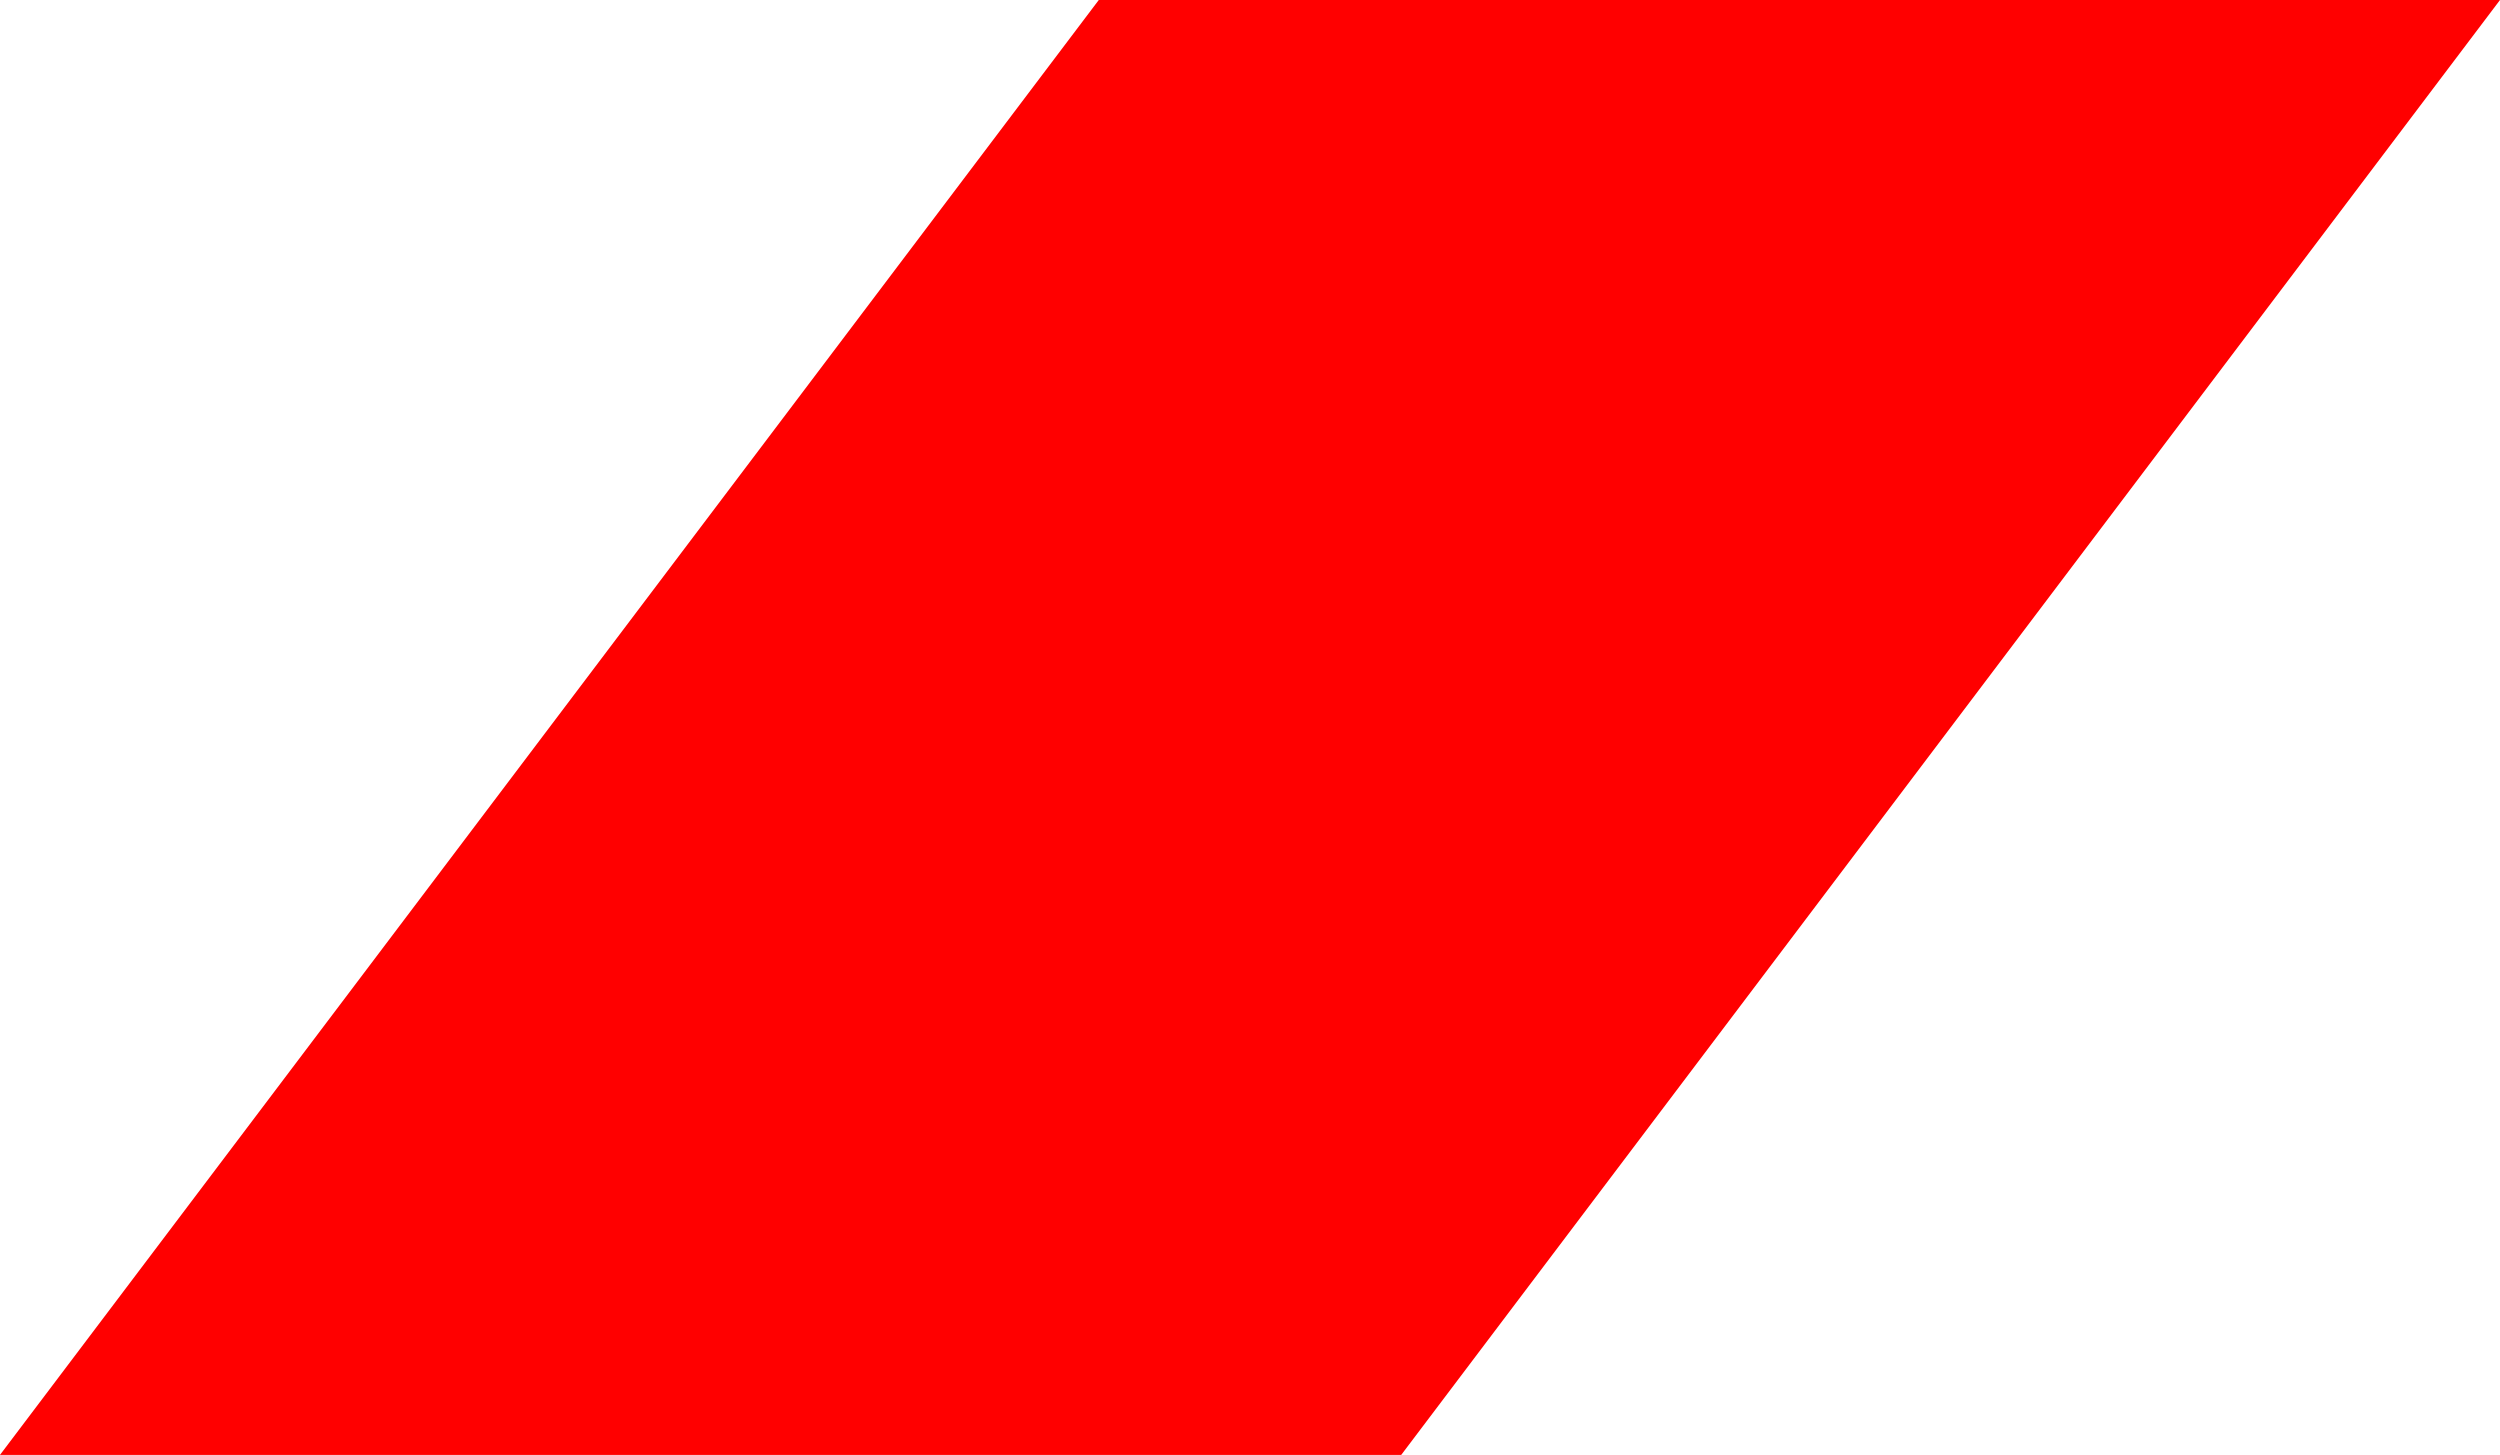
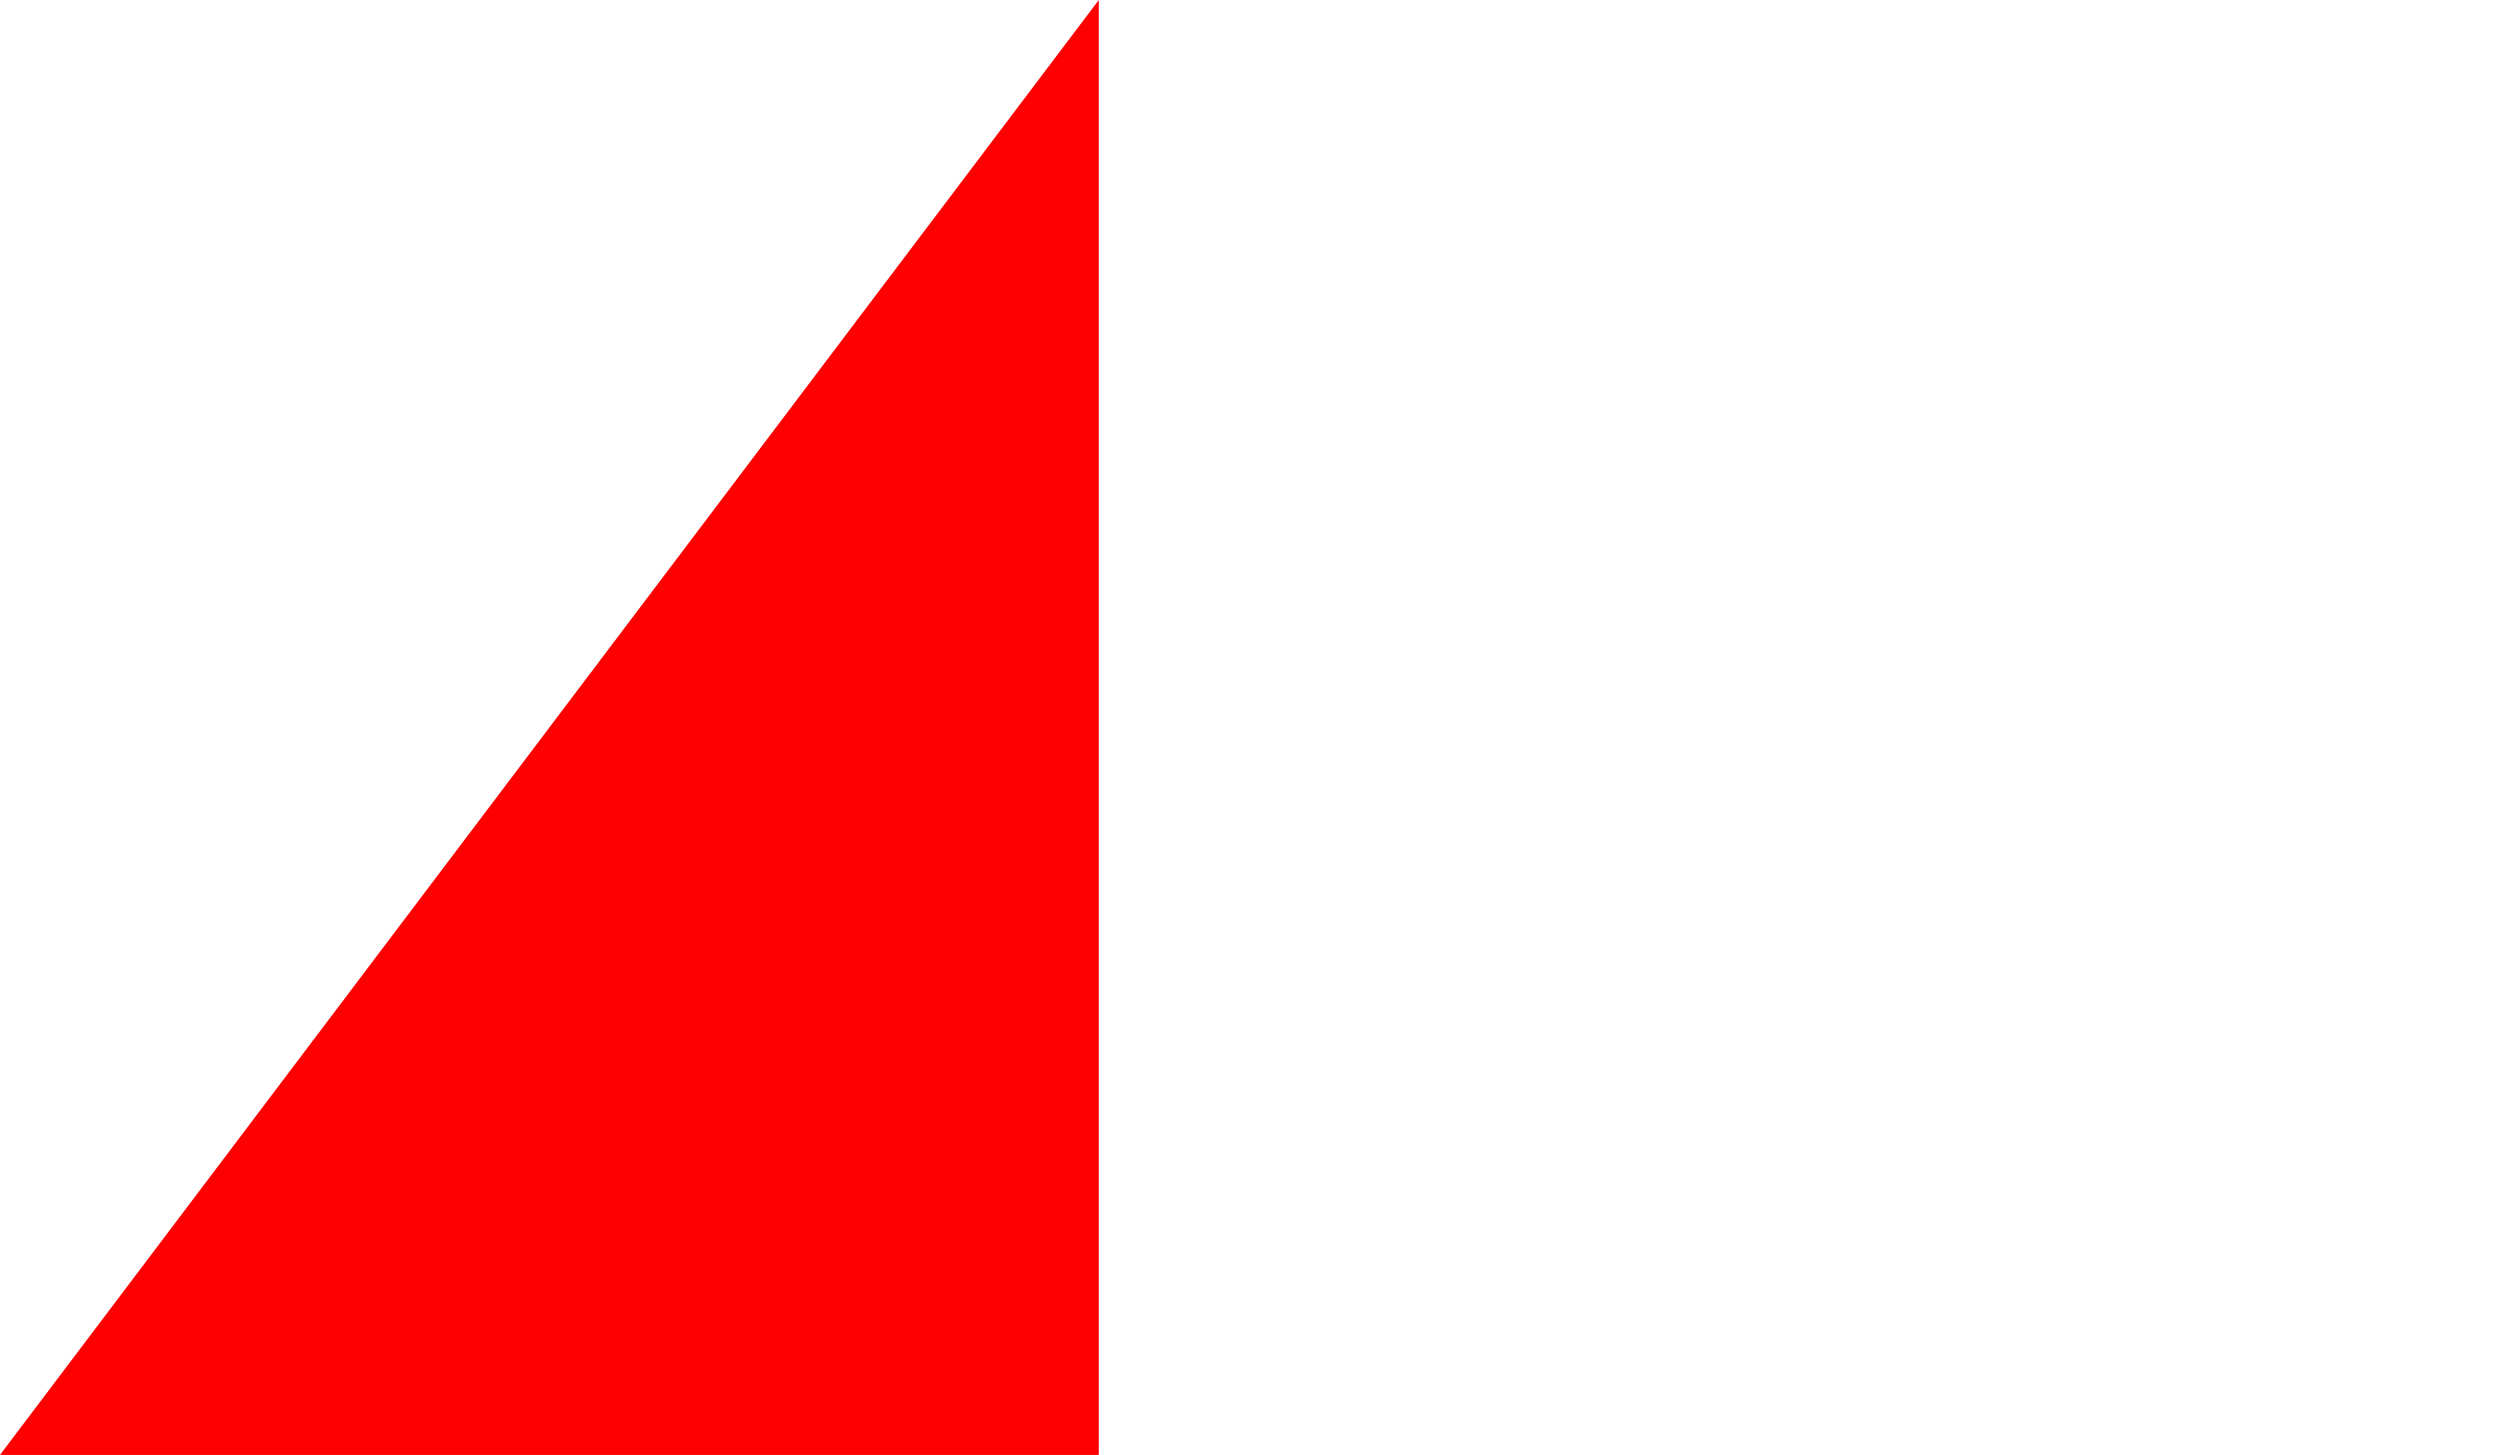
<svg xmlns="http://www.w3.org/2000/svg" id="ParquetAntoine-utilisation" version="1.1" viewBox="0 0 139.7 81.3">
  <defs>
    <style>
      .st0 {
        fill: red;
      }
    </style>
  </defs>
-   <path id="SEP._CD" class="st0" d="M61.4,0L0,81.3h78.3L139.7,0H61.4Z" />
+   <path id="SEP._CD" class="st0" d="M61.4,0L0,81.3h78.3H61.4Z" />
</svg>